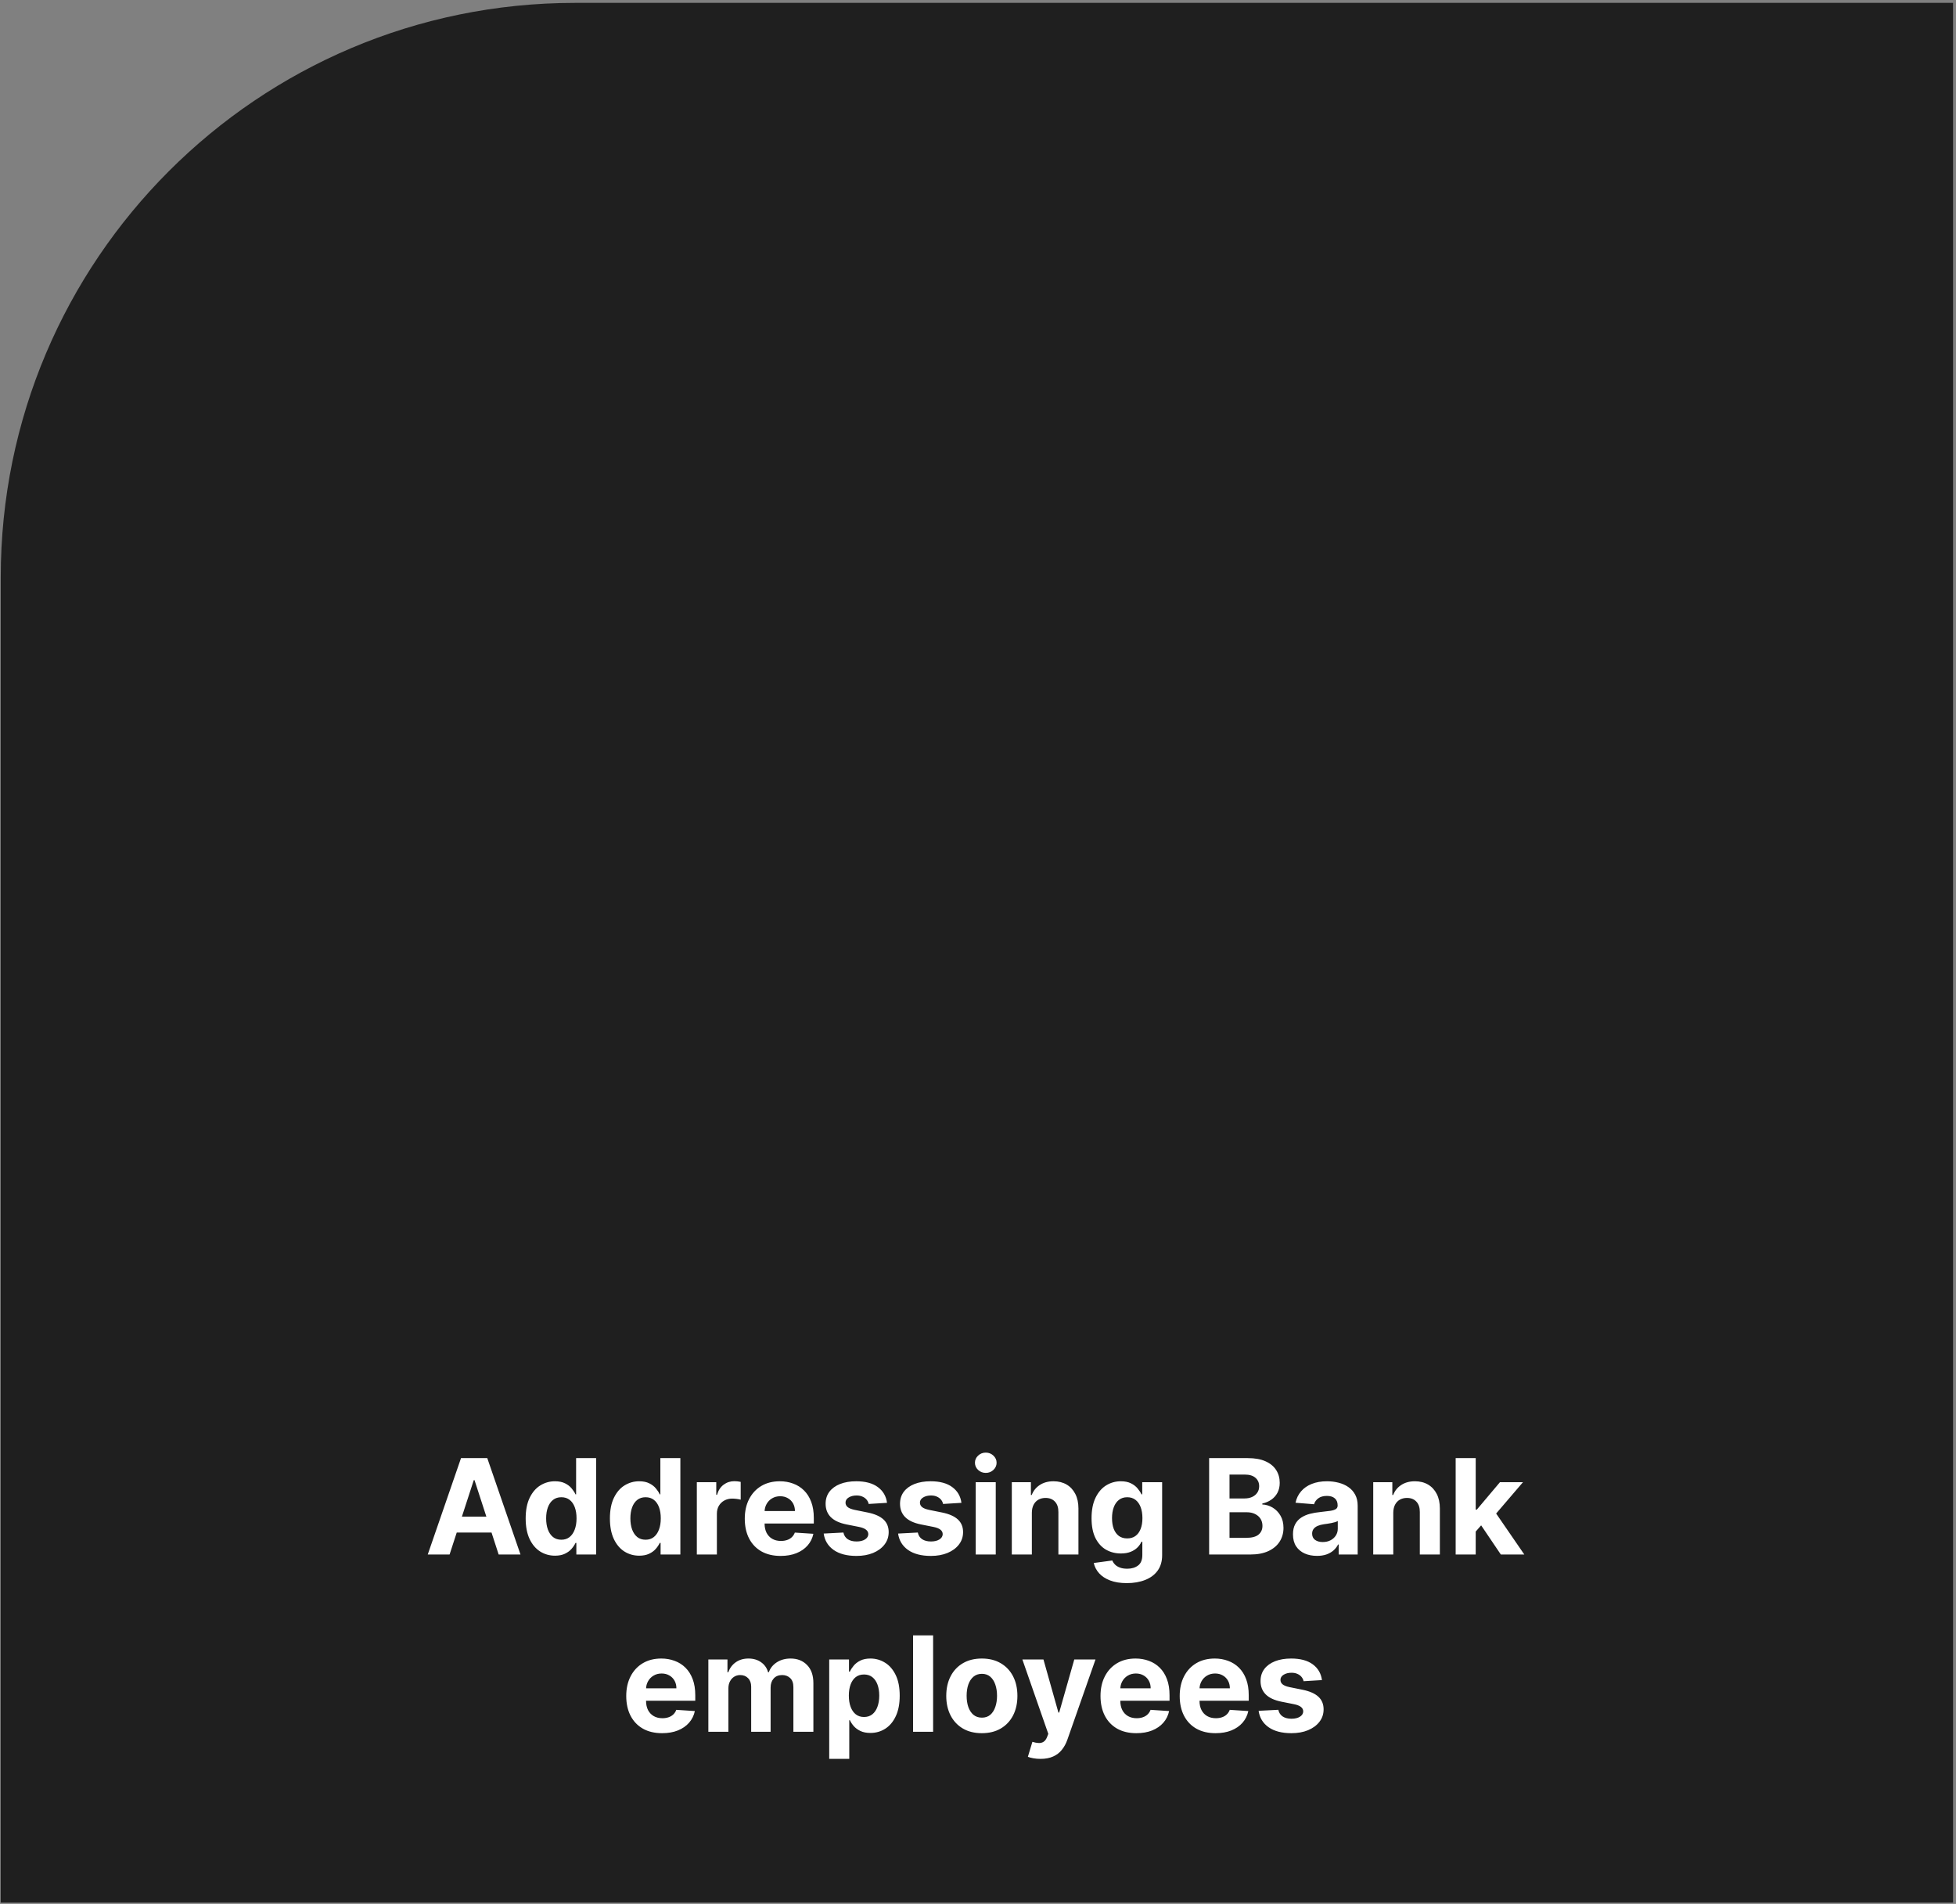
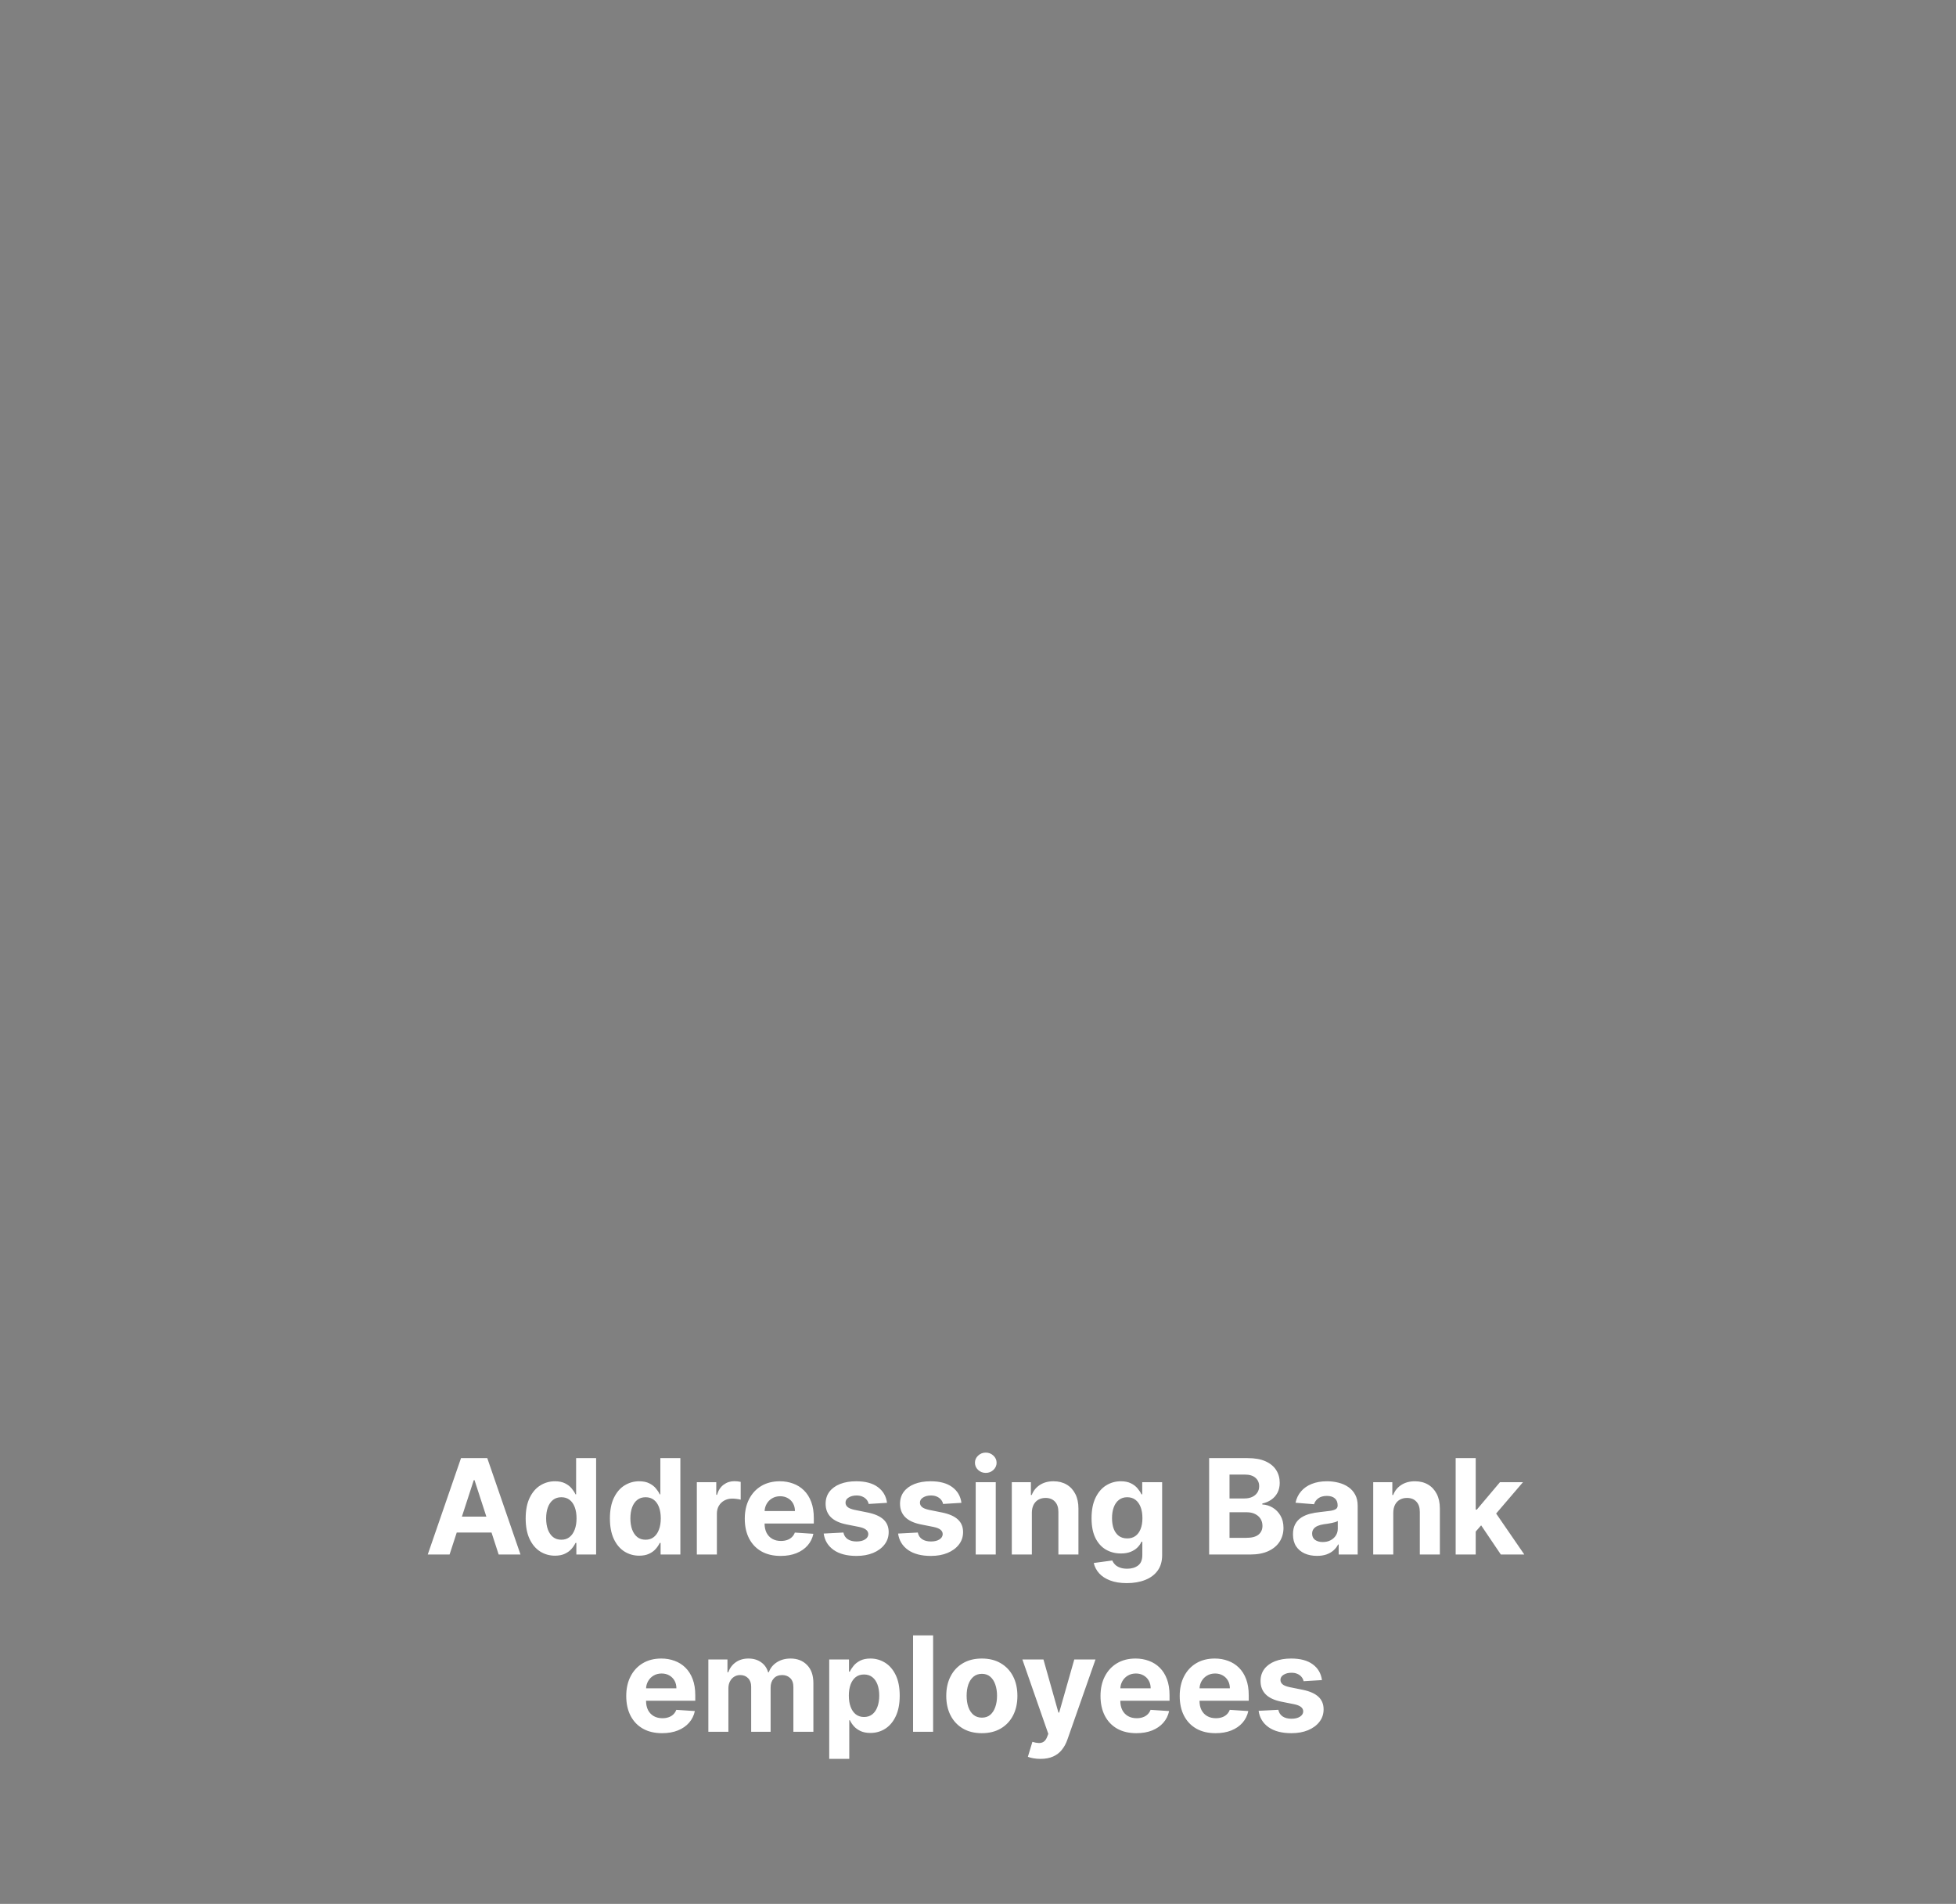
<svg xmlns="http://www.w3.org/2000/svg" width="298" height="290" viewBox="0 0 298 290" fill="none">
  <rect x="0" y="0" width="298" height="290" fill="#808080" stroke="none" />
-   <path d="M0.113 87.922C0.113 39.607 39.28 0.44 87.595 0.44H297.551V289.802H0.113V87.922Z" fill="#1F1F1F" />
  <path d="M68.495 236.78H65.168L70.237 222.097H74.237L79.298 236.78H75.972L72.294 225.452H72.18L68.495 236.78ZM68.287 231.008H76.144V233.432H68.287V231.008ZM84.553 236.959C83.717 236.959 82.959 236.744 82.281 236.314C81.607 235.879 81.072 235.241 80.675 234.399C80.283 233.553 80.087 232.516 80.087 231.288C80.087 230.026 80.29 228.977 80.696 228.141C81.103 227.3 81.643 226.671 82.317 226.255C82.995 225.835 83.739 225.624 84.546 225.624C85.163 225.624 85.677 225.73 86.088 225.94C86.503 226.145 86.838 226.404 87.091 226.714C87.349 227.02 87.545 227.321 87.679 227.617H87.772V222.097H90.819V236.78H87.808V235.016H87.679C87.536 235.322 87.333 235.625 87.07 235.926C86.812 236.223 86.475 236.469 86.059 236.665C85.648 236.861 85.146 236.959 84.553 236.959ZM85.521 234.528C86.013 234.528 86.429 234.395 86.769 234.127C87.113 233.855 87.376 233.475 87.557 232.987C87.744 232.5 87.837 231.928 87.837 231.274C87.837 230.619 87.746 230.05 87.564 229.567C87.383 229.085 87.12 228.712 86.776 228.449C86.432 228.186 86.013 228.055 85.521 228.055C85.019 228.055 84.596 228.191 84.252 228.463C83.908 228.736 83.648 229.113 83.471 229.596C83.294 230.079 83.206 230.638 83.206 231.274C83.206 231.914 83.294 232.48 83.471 232.973C83.652 233.46 83.913 233.843 84.252 234.12C84.596 234.392 85.019 234.528 85.521 234.528ZM97.388 236.959C96.551 236.959 95.794 236.744 95.115 236.314C94.441 235.879 93.906 235.241 93.509 234.399C93.117 233.553 92.921 232.516 92.921 231.288C92.921 230.026 93.125 228.977 93.531 228.141C93.937 227.3 94.477 226.671 95.151 226.255C95.83 225.835 96.573 225.624 97.381 225.624C97.997 225.624 98.511 225.73 98.922 225.94C99.338 226.145 99.672 226.404 99.926 226.714C100.184 227.02 100.38 227.321 100.513 227.617H100.607V222.097H103.654V236.78H100.643V235.016H100.513C100.37 235.322 100.167 235.625 99.904 235.926C99.646 236.223 99.309 236.469 98.893 236.665C98.482 236.861 97.98 236.959 97.388 236.959ZM98.356 234.528C98.848 234.528 99.264 234.395 99.603 234.127C99.947 233.855 100.21 233.475 100.392 232.987C100.578 232.5 100.671 231.928 100.671 231.274C100.671 230.619 100.58 230.05 100.399 229.567C100.217 229.085 99.954 228.712 99.61 228.449C99.266 228.186 98.848 228.055 98.356 228.055C97.854 228.055 97.431 228.191 97.087 228.463C96.743 228.736 96.482 229.113 96.305 229.596C96.128 230.079 96.04 230.638 96.04 231.274C96.04 231.914 96.128 232.48 96.305 232.973C96.487 233.46 96.747 233.843 97.087 234.12C97.431 234.392 97.854 234.528 98.356 234.528ZM106.164 236.78V225.768H109.125V227.689H109.24C109.441 227.006 109.778 226.49 110.251 226.141C110.724 225.787 111.269 225.61 111.885 225.61C112.038 225.61 112.203 225.62 112.38 225.639C112.557 225.658 112.712 225.684 112.846 225.718V228.428C112.703 228.385 112.504 228.346 112.251 228.313C111.998 228.279 111.766 228.263 111.556 228.263C111.106 228.263 110.705 228.361 110.351 228.557C110.002 228.748 109.725 229.015 109.52 229.36C109.319 229.704 109.219 230.1 109.219 230.55V236.78H106.164ZM118.931 236.995C117.798 236.995 116.823 236.765 116.006 236.306C115.193 235.843 114.567 235.188 114.128 234.342C113.688 233.491 113.468 232.485 113.468 231.324C113.468 230.191 113.688 229.197 114.128 228.342C114.567 227.486 115.186 226.819 115.984 226.341C116.787 225.863 117.729 225.624 118.809 225.624C119.535 225.624 120.212 225.742 120.838 225.976C121.469 226.205 122.018 226.552 122.487 227.015C122.96 227.479 123.328 228.062 123.591 228.765C123.854 229.462 123.985 230.28 123.985 231.216V232.055H114.687V230.162H121.11C121.11 229.723 121.015 229.333 120.823 228.994C120.632 228.655 120.367 228.389 120.028 228.198C119.693 228.002 119.304 227.904 118.859 227.904C118.396 227.904 117.984 228.012 117.626 228.227C117.272 228.437 116.995 228.722 116.794 229.08C116.594 229.434 116.491 229.828 116.486 230.263V232.062C116.486 232.607 116.587 233.078 116.787 233.475C116.993 233.871 117.282 234.177 117.655 234.392C118.028 234.607 118.47 234.715 118.981 234.715C119.32 234.715 119.631 234.667 119.913 234.571C120.195 234.476 120.436 234.333 120.637 234.141C120.838 233.95 120.991 233.716 121.096 233.439L123.92 233.625C123.777 234.304 123.483 234.896 123.039 235.403C122.599 235.905 122.03 236.297 121.332 236.579C120.639 236.856 119.839 236.995 118.931 236.995ZM135.14 228.908L132.344 229.08C132.296 228.841 132.194 228.626 132.036 228.435C131.878 228.239 131.67 228.083 131.412 227.969C131.159 227.849 130.855 227.79 130.502 227.79C130.029 227.79 129.629 227.89 129.304 228.091C128.979 228.287 128.817 228.549 128.817 228.879C128.817 229.142 128.922 229.364 129.132 229.546C129.343 229.728 129.704 229.873 130.215 229.983L132.208 230.385C133.278 230.605 134.077 230.958 134.602 231.446C135.128 231.933 135.391 232.574 135.391 233.367C135.391 234.089 135.178 234.722 134.753 235.267C134.332 235.812 133.754 236.237 133.018 236.543C132.287 236.844 131.443 236.995 130.487 236.995C129.03 236.995 127.868 236.691 127.003 236.084C126.143 235.472 125.639 234.641 125.49 233.589L128.494 233.432C128.585 233.876 128.805 234.215 129.154 234.45C129.503 234.679 129.95 234.794 130.495 234.794C131.03 234.794 131.46 234.691 131.785 234.485C132.115 234.275 132.282 234.005 132.287 233.675C132.282 233.398 132.165 233.171 131.935 232.994C131.706 232.813 131.352 232.674 130.874 232.578L128.967 232.199C127.892 231.983 127.092 231.611 126.566 231.08C126.045 230.55 125.784 229.873 125.784 229.051C125.784 228.344 125.976 227.735 126.358 227.223C126.745 226.712 127.288 226.317 127.985 226.04C128.688 225.763 129.51 225.624 130.451 225.624C131.842 225.624 132.937 225.918 133.735 226.506C134.538 227.094 135.006 227.895 135.14 228.908ZM146.476 228.908L143.68 229.08C143.632 228.841 143.53 228.626 143.372 228.435C143.214 228.239 143.006 228.083 142.748 227.969C142.495 227.849 142.191 227.79 141.838 227.79C141.365 227.79 140.966 227.89 140.641 228.091C140.316 228.287 140.153 228.549 140.153 228.879C140.153 229.142 140.258 229.364 140.468 229.546C140.679 229.728 141.04 229.873 141.551 229.983L143.544 230.385C144.615 230.605 145.413 230.958 145.938 231.446C146.464 231.933 146.727 232.574 146.727 233.367C146.727 234.089 146.514 234.722 146.089 235.267C145.668 235.812 145.09 236.237 144.354 236.543C143.623 236.844 142.779 236.995 141.823 236.995C140.366 236.995 139.204 236.691 138.339 236.084C137.479 235.472 136.975 234.641 136.827 233.589L139.83 233.432C139.921 233.876 140.141 234.215 140.49 234.45C140.839 234.679 141.286 234.794 141.831 234.794C142.366 234.794 142.796 234.691 143.121 234.485C143.451 234.275 143.618 234.005 143.623 233.675C143.618 233.398 143.501 233.171 143.272 232.994C143.042 232.813 142.688 232.674 142.211 232.578L140.304 232.199C139.228 231.983 138.428 231.611 137.902 231.08C137.381 230.55 137.121 229.873 137.121 229.051C137.121 228.344 137.312 227.735 137.694 227.223C138.081 226.712 138.624 226.317 139.321 226.04C140.024 225.763 140.846 225.624 141.788 225.624C143.178 225.624 144.273 225.918 145.071 226.506C145.874 227.094 146.342 227.895 146.476 228.908ZM148.65 236.78V225.768H151.704V236.78H148.65ZM150.184 224.348C149.73 224.348 149.341 224.198 149.016 223.897C148.696 223.591 148.535 223.225 148.535 222.8C148.535 222.379 148.696 222.018 149.016 221.717C149.341 221.411 149.73 221.259 150.184 221.259C150.638 221.259 151.026 221.411 151.346 221.717C151.671 222.018 151.833 222.379 151.833 222.8C151.833 223.225 151.671 223.591 151.346 223.897C151.026 224.198 150.638 224.348 150.184 224.348ZM157.205 230.413V236.78H154.151V225.768H157.061V227.711H157.19C157.434 227.07 157.843 226.564 158.416 226.191C158.99 225.813 159.685 225.624 160.502 225.624C161.267 225.624 161.934 225.792 162.503 226.126C163.071 226.461 163.513 226.939 163.829 227.56C164.144 228.177 164.302 228.913 164.302 229.768V236.78H161.248V230.313C161.253 229.639 161.081 229.113 160.732 228.736C160.383 228.353 159.903 228.162 159.291 228.162C158.88 228.162 158.517 228.251 158.201 228.428C157.89 228.604 157.647 228.863 157.47 229.202C157.298 229.536 157.209 229.94 157.205 230.413ZM171.67 241.138C170.681 241.138 169.832 241.002 169.125 240.73C168.422 240.462 167.863 240.096 167.447 239.633C167.032 239.169 166.762 238.648 166.637 238.07L169.462 237.69C169.548 237.91 169.684 238.115 169.871 238.307C170.057 238.498 170.303 238.651 170.609 238.765C170.92 238.885 171.297 238.945 171.742 238.945C172.406 238.945 172.953 238.782 173.383 238.457C173.818 238.137 174.036 237.599 174.036 236.844V234.83H173.907C173.773 235.135 173.572 235.425 173.305 235.697C173.037 235.969 172.693 236.192 172.272 236.364C171.852 236.536 171.35 236.622 170.767 236.622C169.94 236.622 169.187 236.431 168.508 236.048C167.835 235.661 167.297 235.071 166.895 234.278C166.499 233.479 166.3 232.471 166.3 231.252C166.3 230.005 166.504 228.963 166.91 228.126C167.316 227.29 167.856 226.664 168.53 226.248C169.209 225.832 169.952 225.624 170.76 225.624C171.376 225.624 171.892 225.73 172.308 225.94C172.724 226.145 173.058 226.404 173.312 226.714C173.57 227.02 173.768 227.321 173.907 227.617H174.021V225.768H177.054V236.887C177.054 237.824 176.825 238.608 176.366 239.239C175.907 239.869 175.271 240.343 174.459 240.658C173.651 240.978 172.721 241.138 171.67 241.138ZM171.735 234.328C172.227 234.328 172.643 234.206 172.982 233.962C173.326 233.714 173.589 233.36 173.771 232.901C173.957 232.437 174.05 231.883 174.05 231.238C174.05 230.593 173.959 230.033 173.778 229.56C173.596 229.082 173.333 228.712 172.989 228.449C172.645 228.186 172.227 228.055 171.735 228.055C171.233 228.055 170.81 228.191 170.466 228.463C170.122 228.731 169.861 229.104 169.684 229.582C169.507 230.06 169.419 230.612 169.419 231.238C169.419 231.874 169.507 232.423 169.684 232.887C169.866 233.346 170.126 233.702 170.466 233.955C170.81 234.203 171.233 234.328 171.735 234.328ZM184.214 236.78V222.097H190.093C191.173 222.097 192.074 222.257 192.795 222.578C193.517 222.898 194.06 223.342 194.423 223.911C194.786 224.475 194.968 225.125 194.968 225.861C194.968 226.435 194.853 226.939 194.624 227.374C194.394 227.804 194.079 228.158 193.677 228.435C193.281 228.707 192.827 228.901 192.315 229.015V229.159C192.874 229.183 193.398 229.34 193.885 229.632C194.377 229.924 194.777 230.332 195.082 230.858C195.388 231.379 195.541 232 195.541 232.722C195.541 233.501 195.348 234.196 194.961 234.808C194.578 235.415 194.012 235.895 193.261 236.249C192.511 236.603 191.586 236.78 190.487 236.78H184.214ZM187.318 234.242H189.849C190.714 234.242 191.345 234.077 191.742 233.747C192.138 233.412 192.337 232.968 192.337 232.414C192.337 232.007 192.239 231.649 192.043 231.338C191.847 231.028 191.567 230.784 191.204 230.607C190.845 230.43 190.418 230.342 189.921 230.342H187.318V234.242ZM187.318 228.241H189.62C190.045 228.241 190.423 228.167 190.752 228.019C191.087 227.866 191.35 227.651 191.541 227.374C191.737 227.097 191.835 226.764 191.835 226.377C191.835 225.847 191.646 225.419 191.268 225.094C190.896 224.769 190.365 224.606 189.677 224.606H187.318V228.241ZM200.644 236.987C199.941 236.987 199.315 236.866 198.766 236.622C198.216 236.373 197.781 236.008 197.461 235.525C197.145 235.037 196.988 234.43 196.988 233.704C196.988 233.092 197.1 232.578 197.325 232.163C197.549 231.747 197.855 231.412 198.242 231.159C198.629 230.906 199.069 230.715 199.561 230.585C200.058 230.456 200.579 230.366 201.124 230.313C201.765 230.246 202.281 230.184 202.673 230.127C203.065 230.065 203.349 229.974 203.526 229.854C203.703 229.735 203.791 229.558 203.791 229.324V229.281C203.791 228.827 203.648 228.475 203.361 228.227C203.079 227.978 202.677 227.854 202.156 227.854C201.607 227.854 201.17 227.976 200.845 228.22C200.52 228.459 200.304 228.76 200.199 229.123L197.375 228.894C197.518 228.224 197.8 227.646 198.221 227.159C198.641 226.666 199.184 226.289 199.848 226.026C200.517 225.758 201.291 225.624 202.171 225.624C202.783 225.624 203.368 225.696 203.927 225.84C204.491 225.983 204.991 226.205 205.426 226.506C205.865 226.807 206.212 227.195 206.465 227.668C206.718 228.136 206.845 228.698 206.845 229.352V236.78H203.949V235.253H203.863C203.686 235.597 203.449 235.9 203.153 236.163C202.857 236.421 202.501 236.624 202.085 236.772C201.669 236.916 201.189 236.987 200.644 236.987ZM201.518 234.88C201.968 234.88 202.364 234.791 202.709 234.614C203.053 234.433 203.323 234.189 203.519 233.883C203.715 233.577 203.813 233.231 203.813 232.844V231.675C203.717 231.737 203.586 231.795 203.418 231.847C203.256 231.895 203.072 231.94 202.866 231.983C202.661 232.022 202.455 232.058 202.25 232.091C202.044 232.12 201.858 232.146 201.69 232.17C201.332 232.222 201.019 232.306 200.751 232.421C200.484 232.535 200.276 232.691 200.128 232.887C199.979 233.078 199.905 233.317 199.905 233.604C199.905 234.019 200.056 234.337 200.357 234.557C200.663 234.772 201.05 234.88 201.518 234.88ZM212.268 230.413V236.78H209.214V225.768H212.125V227.711H212.254C212.498 227.07 212.906 226.564 213.48 226.191C214.054 225.813 214.749 225.624 215.566 225.624C216.331 225.624 216.998 225.792 217.566 226.126C218.135 226.461 218.577 226.939 218.893 227.56C219.208 228.177 219.366 228.913 219.366 229.768V236.78H216.312V230.313C216.317 229.639 216.145 229.113 215.796 228.736C215.447 228.353 214.966 228.162 214.355 228.162C213.944 228.162 213.58 228.251 213.265 228.428C212.954 228.604 212.711 228.863 212.534 229.202C212.362 229.536 212.273 229.94 212.268 230.413ZM224.54 233.611L224.547 229.947H224.992L228.519 225.768H232.025L227.286 231.302H226.562L224.54 233.611ZM221.773 236.78V222.097H224.827V236.78H221.773ZM228.655 236.78L225.415 231.983L227.451 229.826L232.232 236.78H228.655ZM100.872 263.995C99.739 263.995 98.764 263.765 97.947 263.306C97.135 262.843 96.508 262.188 96.069 261.342C95.629 260.491 95.409 259.485 95.409 258.324C95.409 257.191 95.629 256.197 96.069 255.342C96.508 254.486 97.127 253.819 97.925 253.341C98.728 252.863 99.67 252.624 100.75 252.624C101.477 252.624 102.153 252.742 102.779 252.976C103.41 253.205 103.959 253.552 104.428 254.015C104.901 254.479 105.269 255.062 105.532 255.765C105.795 256.462 105.926 257.28 105.926 258.216V259.055H96.628V257.162H103.051C103.051 256.723 102.956 256.333 102.765 255.994C102.573 255.655 102.308 255.389 101.969 255.198C101.634 255.002 101.245 254.904 100.8 254.904C100.337 254.904 99.926 255.012 99.567 255.227C99.213 255.437 98.936 255.722 98.736 256.08C98.535 256.434 98.432 256.828 98.427 257.263V259.062C98.427 259.607 98.528 260.078 98.728 260.475C98.934 260.871 99.223 261.177 99.596 261.392C99.969 261.607 100.411 261.715 100.922 261.715C101.261 261.715 101.572 261.667 101.854 261.571C102.136 261.476 102.377 261.333 102.578 261.141C102.779 260.95 102.932 260.716 103.037 260.439L105.862 260.625C105.718 261.304 105.424 261.896 104.98 262.403C104.54 262.905 103.971 263.297 103.274 263.579C102.581 263.856 101.78 263.995 100.872 263.995ZM107.919 263.78V252.768H110.83V254.711H110.959C111.188 254.065 111.571 253.556 112.106 253.184C112.641 252.811 113.282 252.624 114.027 252.624C114.782 252.624 115.425 252.813 115.956 253.191C116.486 253.564 116.84 254.07 117.017 254.711H117.131C117.356 254.08 117.762 253.576 118.35 253.198C118.943 252.816 119.643 252.624 120.451 252.624C121.478 252.624 122.312 252.952 122.953 253.607C123.598 254.257 123.92 255.179 123.92 256.374V263.78H120.874V256.976C120.874 256.364 120.711 255.906 120.386 255.6C120.061 255.294 119.655 255.141 119.167 255.141C118.613 255.141 118.18 255.318 117.87 255.671C117.559 256.02 117.404 256.481 117.404 257.055V263.78H114.443V256.912C114.443 256.372 114.288 255.941 113.977 255.621C113.671 255.301 113.267 255.141 112.765 255.141C112.426 255.141 112.12 255.227 111.848 255.399C111.58 255.566 111.367 255.803 111.21 256.109C111.052 256.41 110.973 256.763 110.973 257.17V263.78H107.919ZM126.333 267.909V252.768H129.344V254.617H129.48C129.614 254.321 129.807 254.02 130.061 253.714C130.319 253.404 130.653 253.145 131.064 252.94C131.48 252.73 131.996 252.624 132.613 252.624C133.416 252.624 134.157 252.835 134.835 253.255C135.514 253.671 136.057 254.3 136.463 255.141C136.869 255.977 137.072 257.026 137.072 258.288C137.072 259.516 136.874 260.553 136.477 261.399C136.085 262.241 135.55 262.879 134.871 263.314C134.197 263.744 133.442 263.959 132.606 263.959C132.013 263.959 131.509 263.861 131.093 263.665C130.682 263.469 130.345 263.223 130.082 262.926C129.819 262.625 129.619 262.322 129.48 262.016H129.387V267.909H126.333ZM129.322 258.274C129.322 258.928 129.413 259.5 129.595 259.987C129.776 260.475 130.039 260.855 130.383 261.127C130.727 261.395 131.146 261.528 131.638 261.528C132.135 261.528 132.556 261.392 132.9 261.12C133.244 260.843 133.504 260.46 133.681 259.973C133.863 259.48 133.954 258.914 133.954 258.274C133.954 257.638 133.865 257.079 133.688 256.596C133.511 256.113 133.251 255.736 132.907 255.463C132.563 255.191 132.14 255.055 131.638 255.055C131.141 255.055 130.72 255.186 130.376 255.449C130.037 255.712 129.776 256.085 129.595 256.567C129.413 257.05 129.322 257.619 129.322 258.274ZM142.162 249.097V263.78H139.108V249.097H142.162ZM149.584 263.995C148.47 263.995 147.507 263.758 146.695 263.285C145.887 262.807 145.263 262.143 144.824 261.292C144.384 260.436 144.164 259.445 144.164 258.317C144.164 257.179 144.384 256.185 144.824 255.334C145.263 254.479 145.887 253.815 146.695 253.341C147.507 252.863 148.47 252.624 149.584 252.624C150.698 252.624 151.658 252.863 152.466 253.341C153.278 253.815 153.904 254.479 154.344 255.334C154.784 256.185 155.004 257.179 155.004 258.317C155.004 259.445 154.784 260.436 154.344 261.292C153.904 262.143 153.278 262.807 152.466 263.285C151.658 263.758 150.698 263.995 149.584 263.995ZM149.598 261.629C150.105 261.629 150.528 261.485 150.867 261.199C151.207 260.907 151.462 260.51 151.634 260.009C151.811 259.507 151.9 258.936 151.9 258.295C151.9 257.655 151.811 257.084 151.634 256.582C151.462 256.08 151.207 255.683 150.867 255.392C150.528 255.1 150.105 254.954 149.598 254.954C149.087 254.954 148.657 255.1 148.308 255.392C147.964 255.683 147.703 256.08 147.526 256.582C147.354 257.084 147.268 257.655 147.268 258.295C147.268 258.936 147.354 259.507 147.526 260.009C147.703 260.51 147.964 260.907 148.308 261.199C148.657 261.485 149.087 261.629 149.598 261.629ZM158.52 267.909C158.133 267.909 157.77 267.878 157.43 267.816C157.096 267.758 156.819 267.684 156.599 267.593L157.287 265.314C157.646 265.424 157.968 265.483 158.255 265.493C158.546 265.503 158.797 265.436 159.008 265.292C159.223 265.149 159.397 264.905 159.531 264.561L159.71 264.095L155.76 252.768H158.972L161.252 260.855H161.366L163.668 252.768H166.901L162.621 264.97C162.415 265.562 162.136 266.078 161.782 266.518C161.433 266.963 160.991 267.304 160.456 267.543C159.921 267.787 159.275 267.909 158.52 267.909ZM173.127 263.995C171.994 263.995 171.019 263.765 170.202 263.306C169.39 262.843 168.764 262.188 168.324 261.342C167.884 260.491 167.664 259.485 167.664 258.324C167.664 257.191 167.884 256.197 168.324 255.342C168.764 254.486 169.383 253.819 170.181 253.341C170.984 252.863 171.925 252.624 173.005 252.624C173.732 252.624 174.408 252.742 175.034 252.976C175.665 253.205 176.215 253.552 176.683 254.015C177.156 254.479 177.524 255.062 177.787 255.765C178.05 256.462 178.181 257.28 178.181 258.216V259.055H168.883V257.162H175.307C175.307 256.723 175.211 256.333 175.02 255.994C174.829 255.655 174.563 255.389 174.224 255.198C173.889 255.002 173.5 254.904 173.055 254.904C172.592 254.904 172.181 255.012 171.822 255.227C171.469 255.437 171.191 255.722 170.991 256.08C170.79 256.434 170.687 256.828 170.682 257.263V259.062C170.682 259.607 170.783 260.078 170.984 260.475C171.189 260.871 171.478 261.177 171.851 261.392C172.224 261.607 172.666 261.715 173.177 261.715C173.517 261.715 173.827 261.667 174.109 261.571C174.391 261.476 174.633 261.333 174.833 261.141C175.034 260.95 175.187 260.716 175.292 260.439L178.117 260.625C177.973 261.304 177.68 261.896 177.235 262.403C176.795 262.905 176.227 263.297 175.529 263.579C174.836 263.856 174.035 263.995 173.127 263.995ZM185.193 263.995C184.06 263.995 183.085 263.765 182.268 263.306C181.455 262.843 180.829 262.188 180.389 261.342C179.95 260.491 179.73 259.485 179.73 258.324C179.73 257.191 179.95 256.197 180.389 255.342C180.829 254.486 181.448 253.819 182.246 253.341C183.049 252.863 183.991 252.624 185.071 252.624C185.797 252.624 186.474 252.742 187.1 252.976C187.731 253.205 188.28 253.552 188.749 254.015C189.222 254.479 189.59 255.062 189.853 255.765C190.115 256.462 190.247 257.28 190.247 258.216V259.055H180.949V257.162H187.372C187.372 256.723 187.276 256.333 187.085 255.994C186.894 255.655 186.629 255.389 186.29 255.198C185.955 255.002 185.565 254.904 185.121 254.904C184.657 254.904 184.246 255.012 183.888 255.227C183.534 255.437 183.257 255.722 183.056 256.08C182.856 256.434 182.753 256.828 182.748 257.263V259.062C182.748 259.607 182.848 260.078 183.049 260.475C183.255 260.871 183.544 261.177 183.917 261.392C184.289 261.607 184.731 261.715 185.243 261.715C185.582 261.715 185.893 261.667 186.175 261.571C186.457 261.476 186.698 261.333 186.899 261.141C187.1 260.95 187.253 260.716 187.358 260.439L190.182 260.625C190.039 261.304 189.745 261.896 189.301 262.403C188.861 262.905 188.292 263.297 187.594 263.579C186.901 263.856 186.101 263.995 185.193 263.995ZM201.402 255.908L198.606 256.08C198.558 255.841 198.455 255.626 198.298 255.435C198.14 255.239 197.932 255.083 197.674 254.969C197.421 254.849 197.117 254.79 196.764 254.79C196.29 254.79 195.891 254.89 195.566 255.091C195.241 255.287 195.079 255.549 195.079 255.879C195.079 256.142 195.184 256.364 195.394 256.546C195.605 256.728 195.965 256.873 196.477 256.983L198.47 257.385C199.54 257.605 200.339 257.958 200.864 258.446C201.39 258.933 201.653 259.574 201.653 260.367C201.653 261.089 201.44 261.722 201.015 262.267C200.594 262.812 200.016 263.237 199.28 263.543C198.549 263.844 197.705 263.995 196.749 263.995C195.292 263.995 194.13 263.691 193.265 263.084C192.405 262.472 191.901 261.641 191.752 260.589L194.756 260.432C194.847 260.876 195.067 261.215 195.416 261.45C195.765 261.679 196.212 261.794 196.756 261.794C197.292 261.794 197.722 261.691 198.047 261.485C198.377 261.275 198.544 261.005 198.549 260.675C198.544 260.398 198.427 260.171 198.197 259.994C197.968 259.813 197.614 259.674 197.136 259.578L195.229 259.199C194.154 258.983 193.353 258.611 192.828 258.08C192.307 257.55 192.046 256.873 192.046 256.051C192.046 255.344 192.237 254.735 192.62 254.223C193.007 253.712 193.549 253.317 194.247 253.04C194.95 252.763 195.772 252.624 196.713 252.624C198.104 252.624 199.199 252.918 199.997 253.506C200.8 254.094 201.268 254.895 201.402 255.908Z" fill="white" />
</svg>